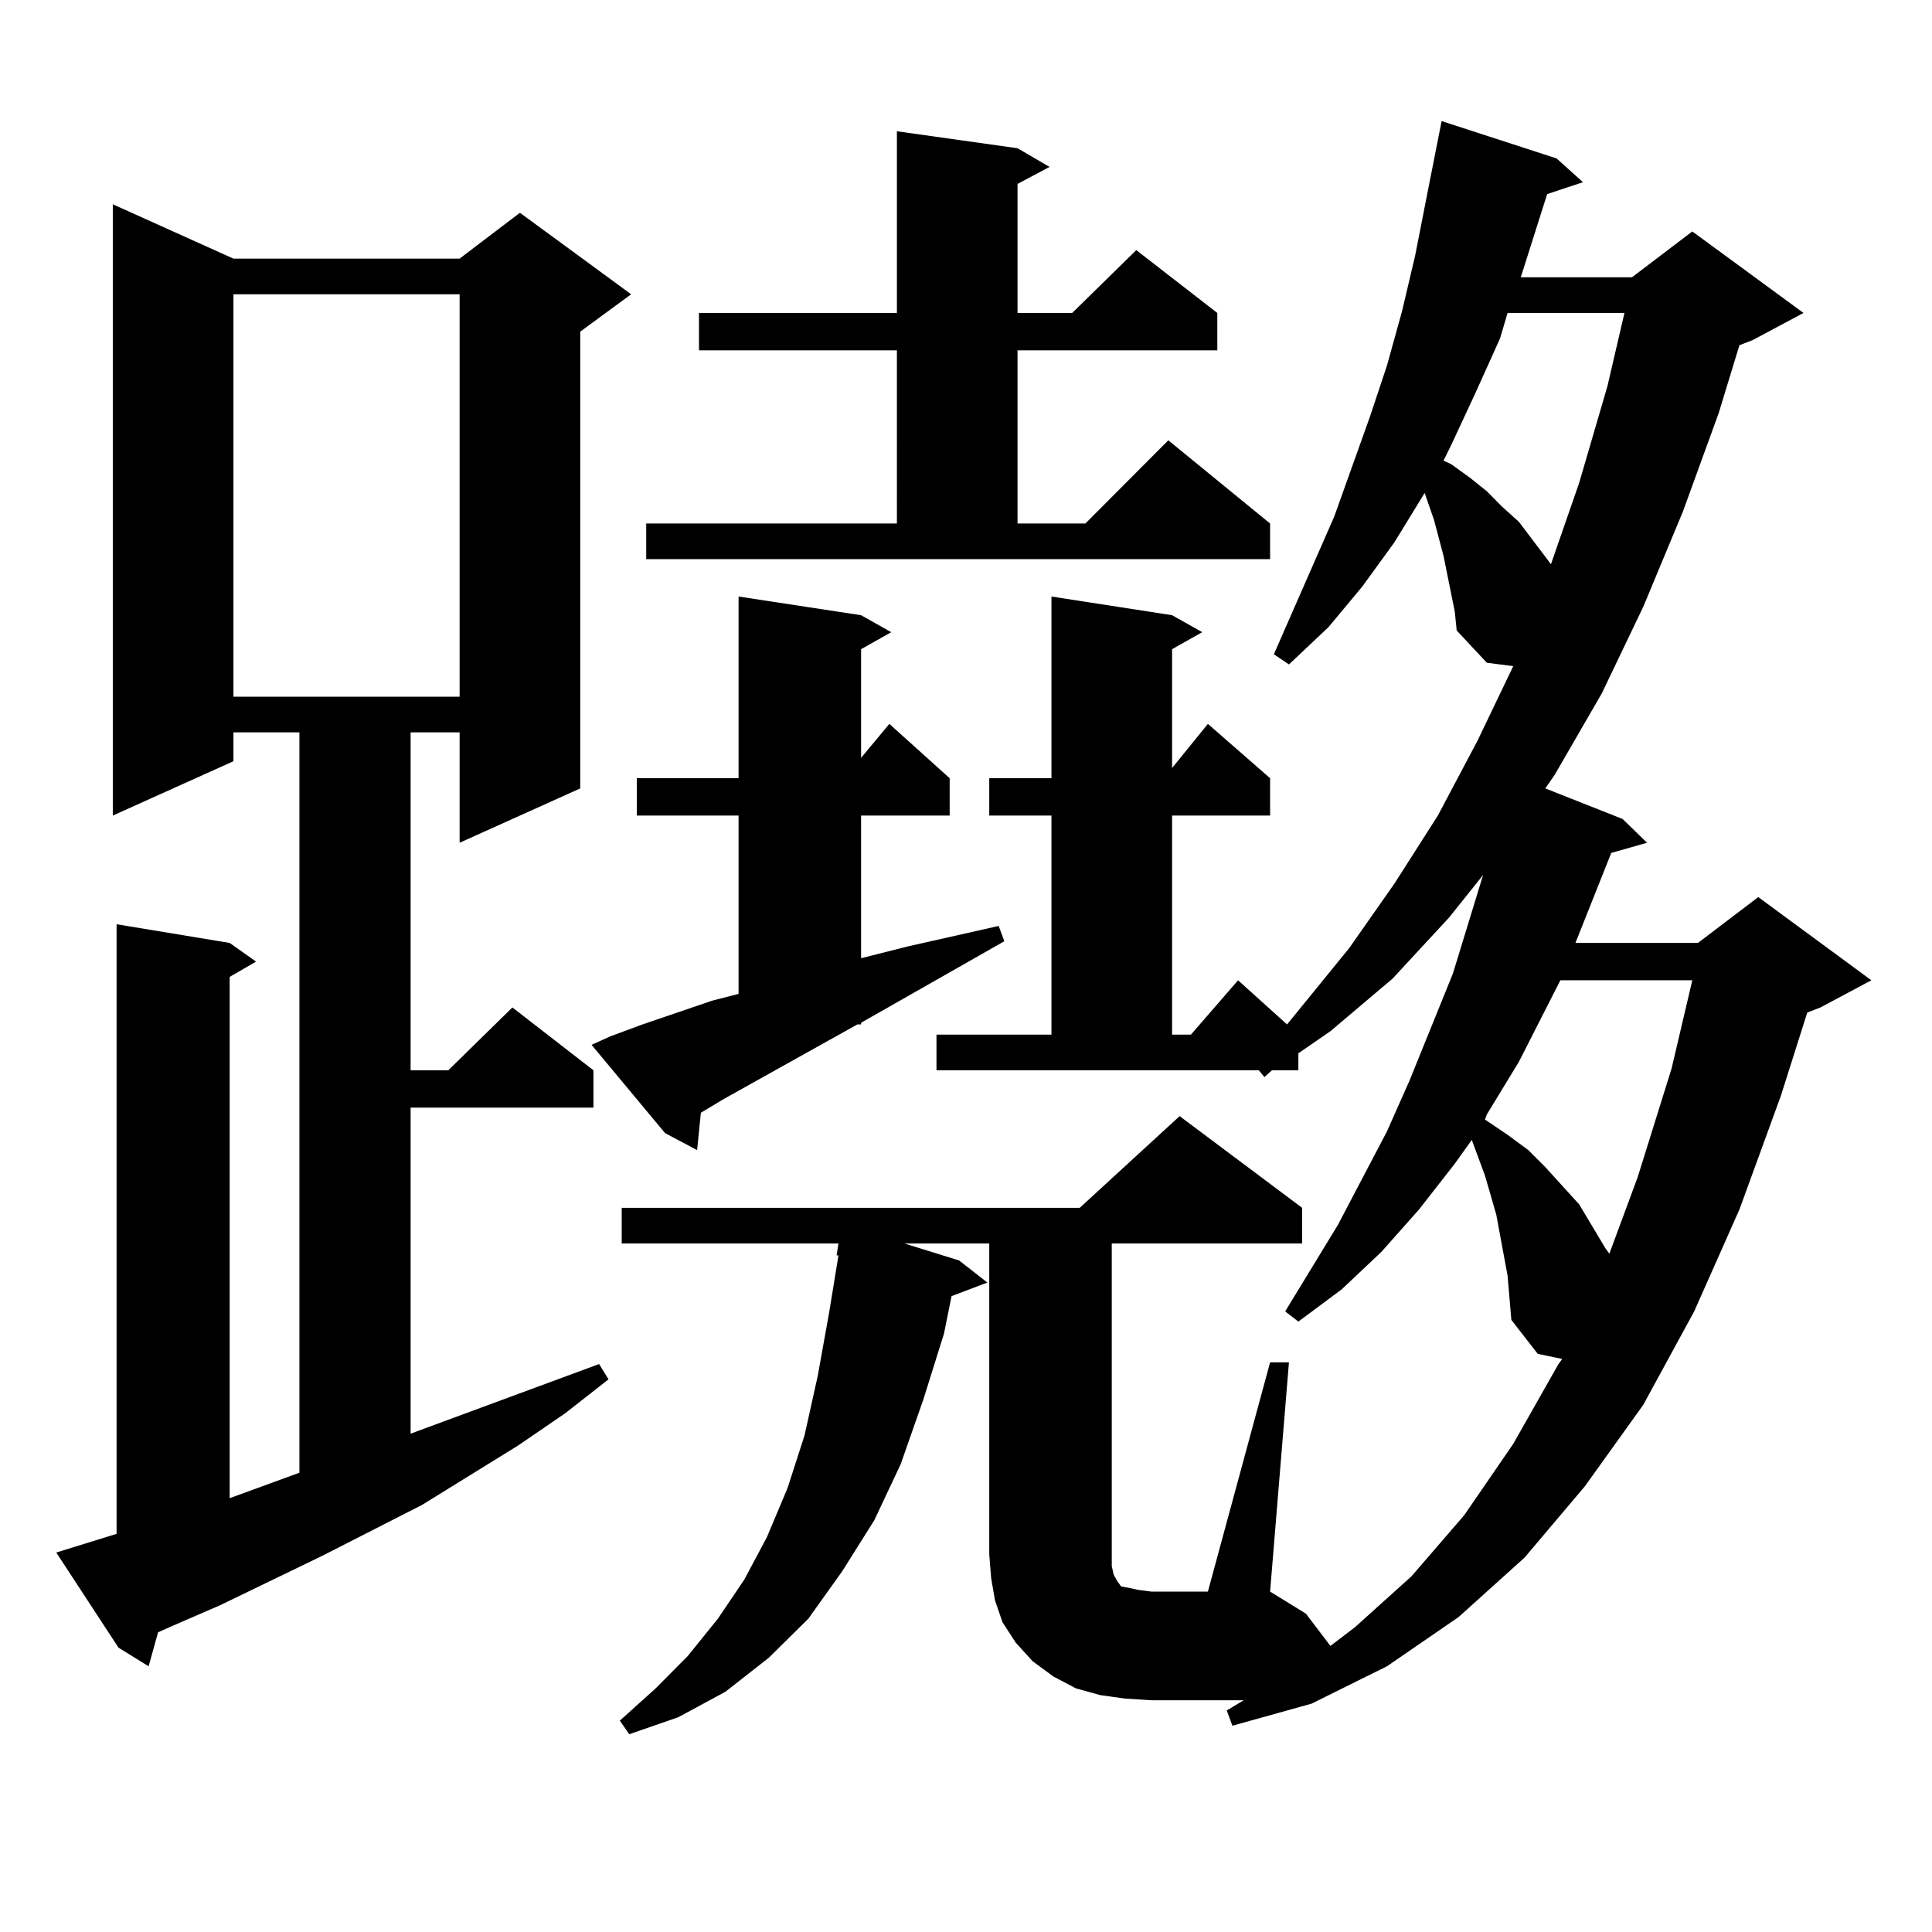
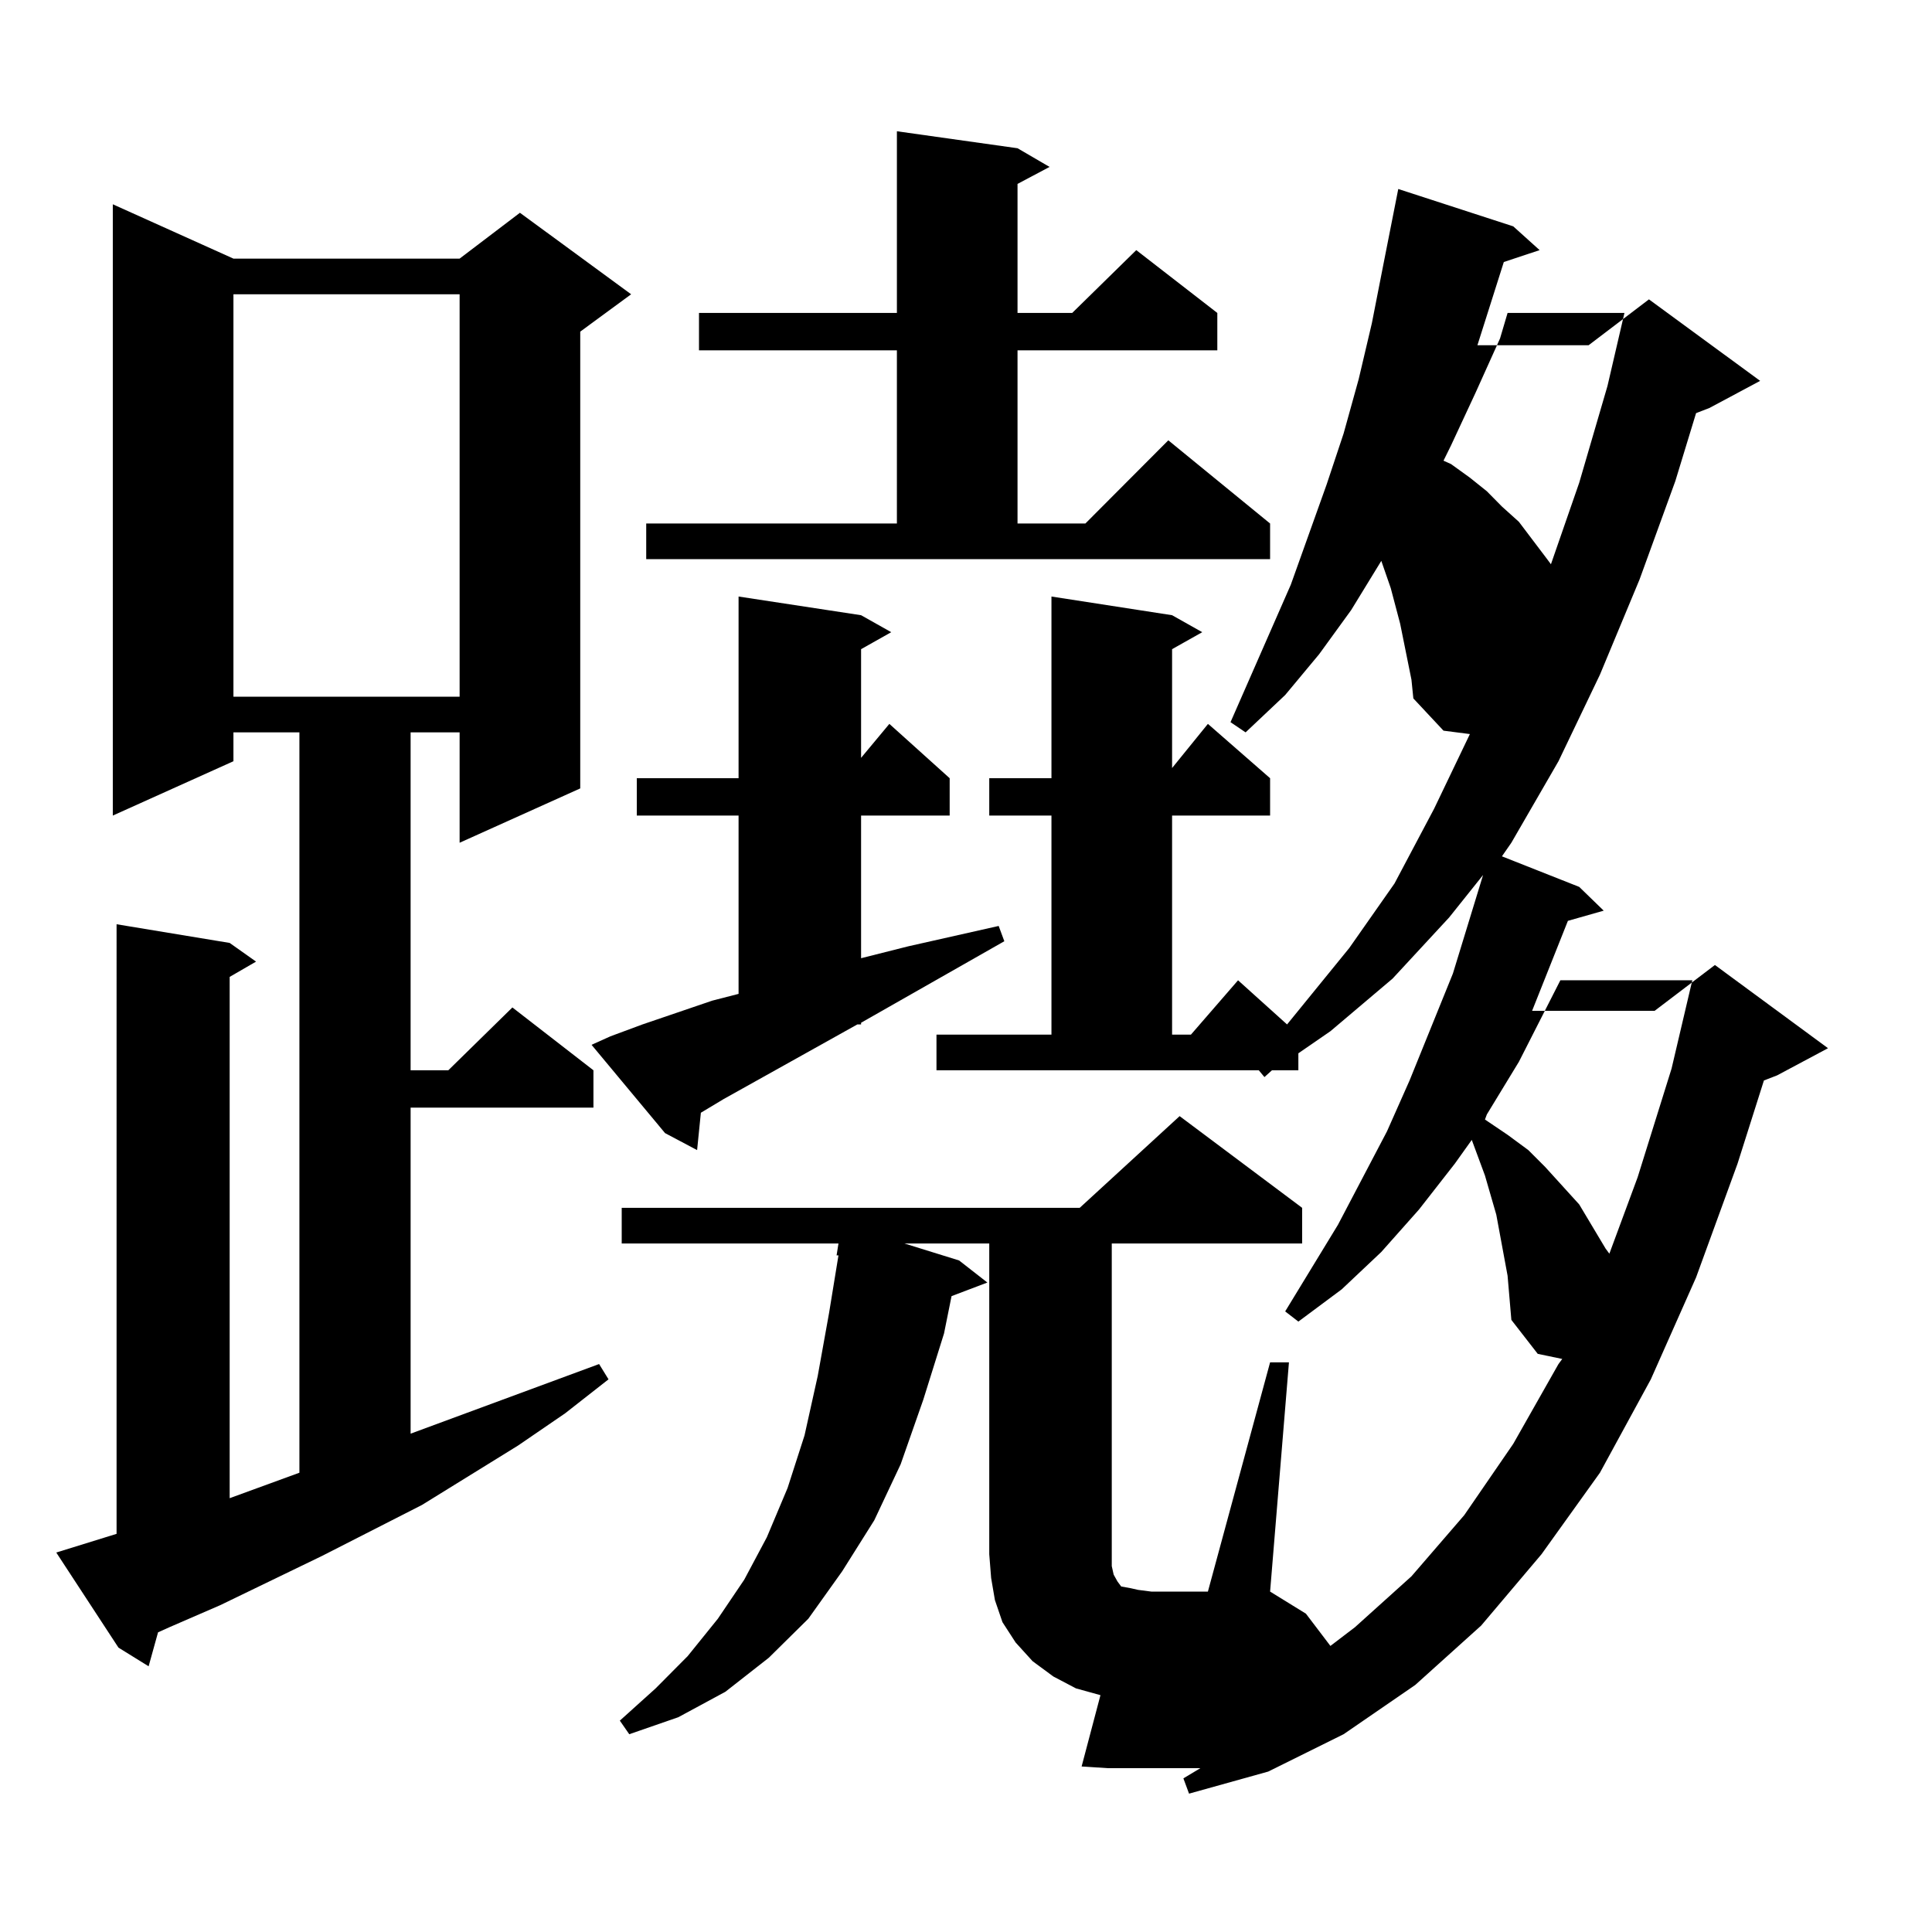
<svg xmlns="http://www.w3.org/2000/svg" version="1.1" id="图层_1" x="0px" y="0px" width="1000px" height="1000px" viewBox="0 0 1000 1000" enable-background="new 0 0 1000 1000" xml:space="preserve">
-   <path d="M29.121,803.586l31.219-9.668V478.391l58.535,9.668l13.658,9.668l-13.658,7.91v269.824l36.097-13.184V379.074h-34.146  v14.941l-62.438,28.125V105.734l62.438,28.125h117.07l31.219-23.73l57.56,42.188l-26.341,19.336v236.426l-62.438,28.125v-57.129  h-25.365v174.902h19.512l33.17-32.52l41.95,32.52v19.336h-94.632v168.75l97.559-36.035l4.878,7.91l-22.438,17.578l-24.39,16.699  l-49.755,30.762l-51.706,26.367l-52.682,25.488l-26.341,11.426l-5.854,2.637l-4.878,17.578l-15.609-9.668L29.121,803.586z   M120.826,152.316v208.301h117.07V152.316H120.826z M315.943,536.398l16.585-6.152l36.097-12.305l13.658-3.516v-92.285h-52.682  v-19.336h52.682v-94.043l63.413,9.668l15.609,8.789l-15.609,8.789v56.25l14.634-17.578l31.219,28.125v19.336h-45.853v73.828  l24.39-6.152l23.414-5.273l23.414-5.273l2.927,7.91l-74.145,42.188v0.879h-1.951l-69.267,38.672l-11.707,7.031l-1.951,19.336  l-16.585-8.789l-38.048-45.703L315.943,536.398z M569.596,877.414l-12.683-3.516l-11.707-6.152l-10.731-7.91l-8.78-9.668  l-6.829-10.547l-3.902-11.426l-1.951-11.426l-0.976-12.305v-160.84h-43.901l28.292,8.789l14.634,11.426l-18.536,7.031l-3.902,19.336  l-10.731,34.277l-11.707,33.398l-13.658,29.004l-16.585,26.367l-17.561,24.609l-20.487,20.215l-22.438,17.578l-24.39,13.184  l-25.365,8.789l-4.878-7.031l18.536-16.699l16.585-16.699l15.609-19.336l13.658-20.215l11.707-21.973l10.731-25.488l8.78-27.246  l6.829-30.762l5.854-32.52l4.878-29.883h-0.976l0.976-6.152H321.797v-18.457h237.067l51.706-47.461l63.413,47.461v18.457h-98.534  v166.992l0.976,4.395l1.951,3.516l1.951,2.637l4.878,0.879l3.902,0.879l6.829,0.879h29.268l32.194-118.652h9.756l-9.756,118.652  l18.536,11.426l12.683,16.699l12.683-9.668l29.268-26.367l27.316-31.641l25.365-36.914l23.414-41.309l1.951-2.637l-12.683-2.637  l-13.658-17.578l-0.976-11.426l-0.976-11.426l-1.951-10.547l-3.902-21.094l-5.854-20.215l-3.902-10.547l-2.927-7.91l-8.78,12.305  l-18.536,23.73l-19.512,21.973l-20.487,19.336l-22.438,16.699l-6.829-5.273l27.316-44.824l25.365-48.34l11.707-26.367l22.438-55.371  l15.609-50.977l-17.561,21.973l-29.268,31.641l-32.194,27.246l-16.585,11.426v8.789h-13.658l-3.902,3.516l-2.927-3.516H484.72  V535.52h59.511V422.141h-32.194v-19.336h32.194v-94.043l62.438,9.668l15.609,8.789l-15.609,8.789v61.523l18.536-22.852  l32.194,28.125v19.336h-50.73V535.52h9.756l24.39-28.125l25.365,22.852l32.194-39.551l23.414-33.398l22.438-35.156l20.487-38.672  l18.536-38.672l-13.658-1.758l-15.609-16.699l-0.976-9.668l-3.902-19.336l-1.951-9.668l-4.878-18.457l-4.878-14.063l-15.609,25.488  l-16.585,22.852l-17.561,21.094l-20.487,19.336l-7.805-5.273l31.219-71.191l18.536-51.855l8.78-26.367l7.805-28.125l6.829-29.004  l5.854-29.883l7.805-39.551l59.511,19.336l13.658,12.305l-18.536,6.152l-13.658,43.066h57.56l31.219-23.73l57.56,42.188  l-26.341,14.063l-6.829,2.637l-10.731,35.156l-18.536,50.977l-20.487,49.219l-21.463,44.824l-24.39,42.188l-4.878,7.031  l39.999,15.82l12.683,12.305l-18.536,5.273l-18.536,46.582h63.413l31.219-23.73l58.535,43.066l-26.341,14.063l-6.829,2.637  l-13.658,43.066l-21.463,58.887l-23.414,52.734l-26.341,48.34l-30.243,42.188l-31.219,36.914l-34.146,30.762l-37.072,25.488  l-39.023,19.336l-40.975,11.426l-2.927-7.91l8.78-5.273h-47.804l-13.658-0.879L569.596,877.414z M334.479,270.969h129.753V181.32  H361.796v-19.336h102.437V67.941l62.438,8.789l16.585,9.668l-16.585,8.789v66.797h28.292l33.17-32.52l41.95,32.52v19.336H526.67  v89.648h35.121l42.926-43.066l52.682,43.066v18.457H334.479V270.969z M780.322,161.984l-3.902,13.184l-12.683,28.125l-12.683,27.246  l-3.902,7.91l3.902,1.758l9.756,7.031l8.78,7.031l7.805,7.91l8.78,7.91l14.634,19.336l1.951,2.637l14.634-42.188l14.634-50.098  l8.78-37.793H780.322z M807.639,507.395l-21.463,42.188l-16.585,27.246l-0.976,2.637l11.707,7.91l10.731,7.91l8.78,8.789  l17.561,19.336l6.829,11.426l6.829,11.426l1.951,2.637l14.634-39.551l17.561-56.25l10.731-45.703H807.639z" />
+   <path d="M29.121,803.586l31.219-9.668V478.391l58.535,9.668l13.658,9.668l-13.658,7.91v269.824l36.097-13.184V379.074h-34.146  v14.941l-62.438,28.125V105.734l62.438,28.125h117.07l31.219-23.73l57.56,42.188l-26.341,19.336v236.426l-62.438,28.125v-57.129  h-25.365v174.902h19.512l33.17-32.52l41.95,32.52v19.336h-94.632v168.75l97.559-36.035l4.878,7.91l-22.438,17.578l-24.39,16.699  l-49.755,30.762l-51.706,26.367l-52.682,25.488l-26.341,11.426l-5.854,2.637l-4.878,17.578l-15.609-9.668L29.121,803.586z   M120.826,152.316v208.301h117.07V152.316H120.826z M315.943,536.398l16.585-6.152l36.097-12.305l13.658-3.516v-92.285h-52.682  v-19.336h52.682v-94.043l63.413,9.668l15.609,8.789l-15.609,8.789v56.25l14.634-17.578l31.219,28.125v19.336h-45.853v73.828  l24.39-6.152l23.414-5.273l23.414-5.273l2.927,7.91l-74.145,42.188v0.879h-1.951l-69.267,38.672l-11.707,7.031l-1.951,19.336  l-16.585-8.789l-38.048-45.703L315.943,536.398z M569.596,877.414l-12.683-3.516l-11.707-6.152l-10.731-7.91l-8.78-9.668  l-6.829-10.547l-3.902-11.426l-1.951-11.426l-0.976-12.305v-160.84h-43.901l28.292,8.789l14.634,11.426l-18.536,7.031l-3.902,19.336  l-10.731,34.277l-11.707,33.398l-13.658,29.004l-16.585,26.367l-17.561,24.609l-20.487,20.215l-22.438,17.578l-24.39,13.184  l-25.365,8.789l-4.878-7.031l18.536-16.699l16.585-16.699l15.609-19.336l13.658-20.215l11.707-21.973l10.731-25.488l8.78-27.246  l6.829-30.762l5.854-32.52l4.878-29.883h-0.976l0.976-6.152H321.797v-18.457h237.067l51.706-47.461l63.413,47.461v18.457h-98.534  v166.992l0.976,4.395l1.951,3.516l1.951,2.637l4.878,0.879l3.902,0.879l6.829,0.879h29.268l32.194-118.652h9.756l-9.756,118.652  l18.536,11.426l12.683,16.699l12.683-9.668l29.268-26.367l27.316-31.641l25.365-36.914l23.414-41.309l1.951-2.637l-12.683-2.637  l-13.658-17.578l-0.976-11.426l-0.976-11.426l-1.951-10.547l-3.902-21.094l-5.854-20.215l-3.902-10.547l-2.927-7.91l-8.78,12.305  l-18.536,23.73l-19.512,21.973l-20.487,19.336l-22.438,16.699l-6.829-5.273l27.316-44.824l25.365-48.34l11.707-26.367l22.438-55.371  l15.609-50.977l-17.561,21.973l-29.268,31.641l-32.194,27.246l-16.585,11.426v8.789h-13.658l-3.902,3.516l-2.927-3.516H484.72  V535.52h59.511V422.141h-32.194v-19.336h32.194v-94.043l62.438,9.668l15.609,8.789l-15.609,8.789v61.523l18.536-22.852  l32.194,28.125v19.336h-50.73V535.52h9.756l24.39-28.125l25.365,22.852l32.194-39.551l23.414-33.398l20.487-38.672  l18.536-38.672l-13.658-1.758l-15.609-16.699l-0.976-9.668l-3.902-19.336l-1.951-9.668l-4.878-18.457l-4.878-14.063l-15.609,25.488  l-16.585,22.852l-17.561,21.094l-20.487,19.336l-7.805-5.273l31.219-71.191l18.536-51.855l8.78-26.367l7.805-28.125l6.829-29.004  l5.854-29.883l7.805-39.551l59.511,19.336l13.658,12.305l-18.536,6.152l-13.658,43.066h57.56l31.219-23.73l57.56,42.188  l-26.341,14.063l-6.829,2.637l-10.731,35.156l-18.536,50.977l-20.487,49.219l-21.463,44.824l-24.39,42.188l-4.878,7.031  l39.999,15.82l12.683,12.305l-18.536,5.273l-18.536,46.582h63.413l31.219-23.73l58.535,43.066l-26.341,14.063l-6.829,2.637  l-13.658,43.066l-21.463,58.887l-23.414,52.734l-26.341,48.34l-30.243,42.188l-31.219,36.914l-34.146,30.762l-37.072,25.488  l-39.023,19.336l-40.975,11.426l-2.927-7.91l8.78-5.273h-47.804l-13.658-0.879L569.596,877.414z M334.479,270.969h129.753V181.32  H361.796v-19.336h102.437V67.941l62.438,8.789l16.585,9.668l-16.585,8.789v66.797h28.292l33.17-32.52l41.95,32.52v19.336H526.67  v89.648h35.121l42.926-43.066l52.682,43.066v18.457H334.479V270.969z M780.322,161.984l-3.902,13.184l-12.683,28.125l-12.683,27.246  l-3.902,7.91l3.902,1.758l9.756,7.031l8.78,7.031l7.805,7.91l8.78,7.91l14.634,19.336l1.951,2.637l14.634-42.188l14.634-50.098  l8.78-37.793H780.322z M807.639,507.395l-21.463,42.188l-16.585,27.246l-0.976,2.637l11.707,7.91l10.731,7.91l8.78,8.789  l17.561,19.336l6.829,11.426l6.829,11.426l1.951,2.637l14.634-39.551l17.561-56.25l10.731-45.703H807.639z" />
</svg>